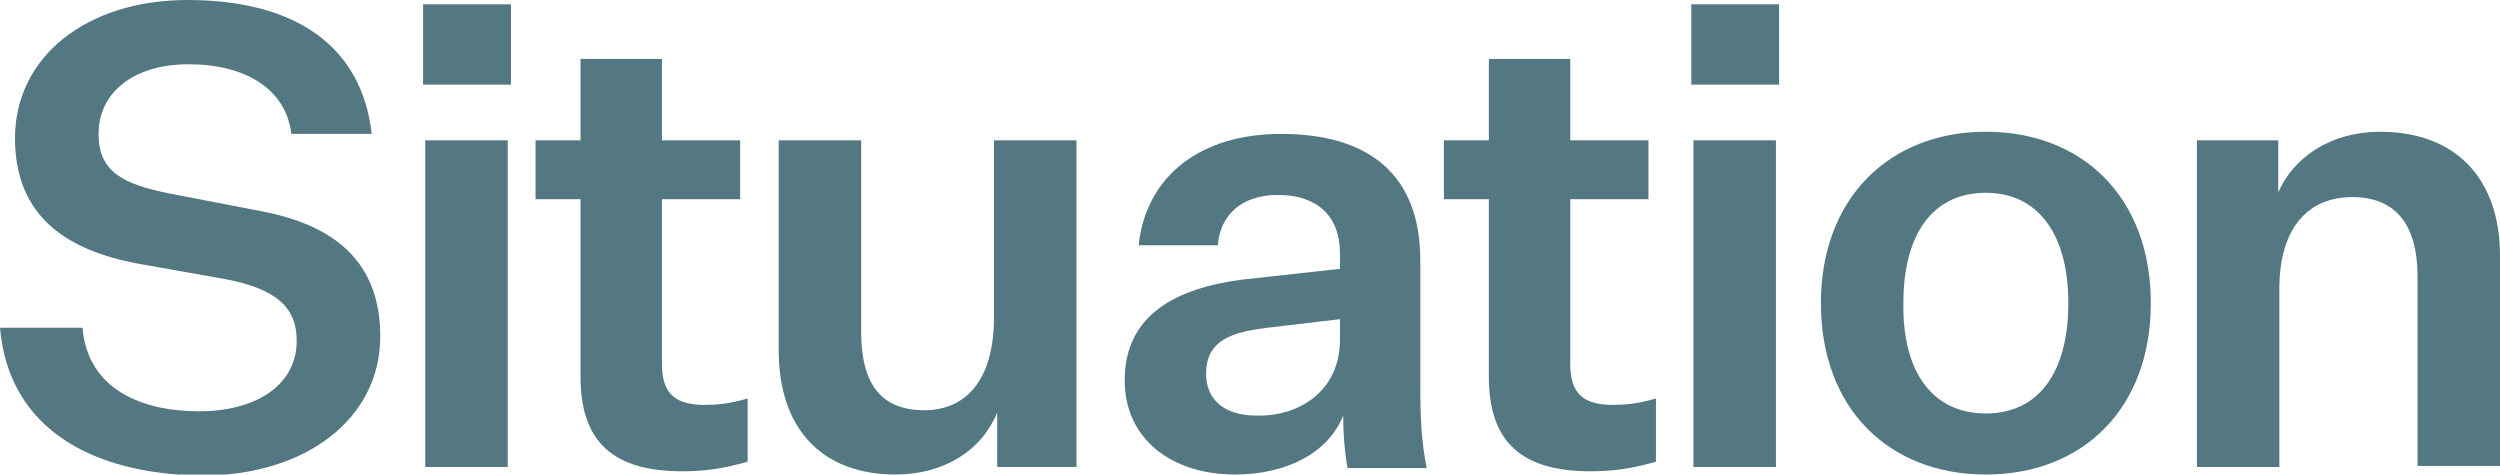
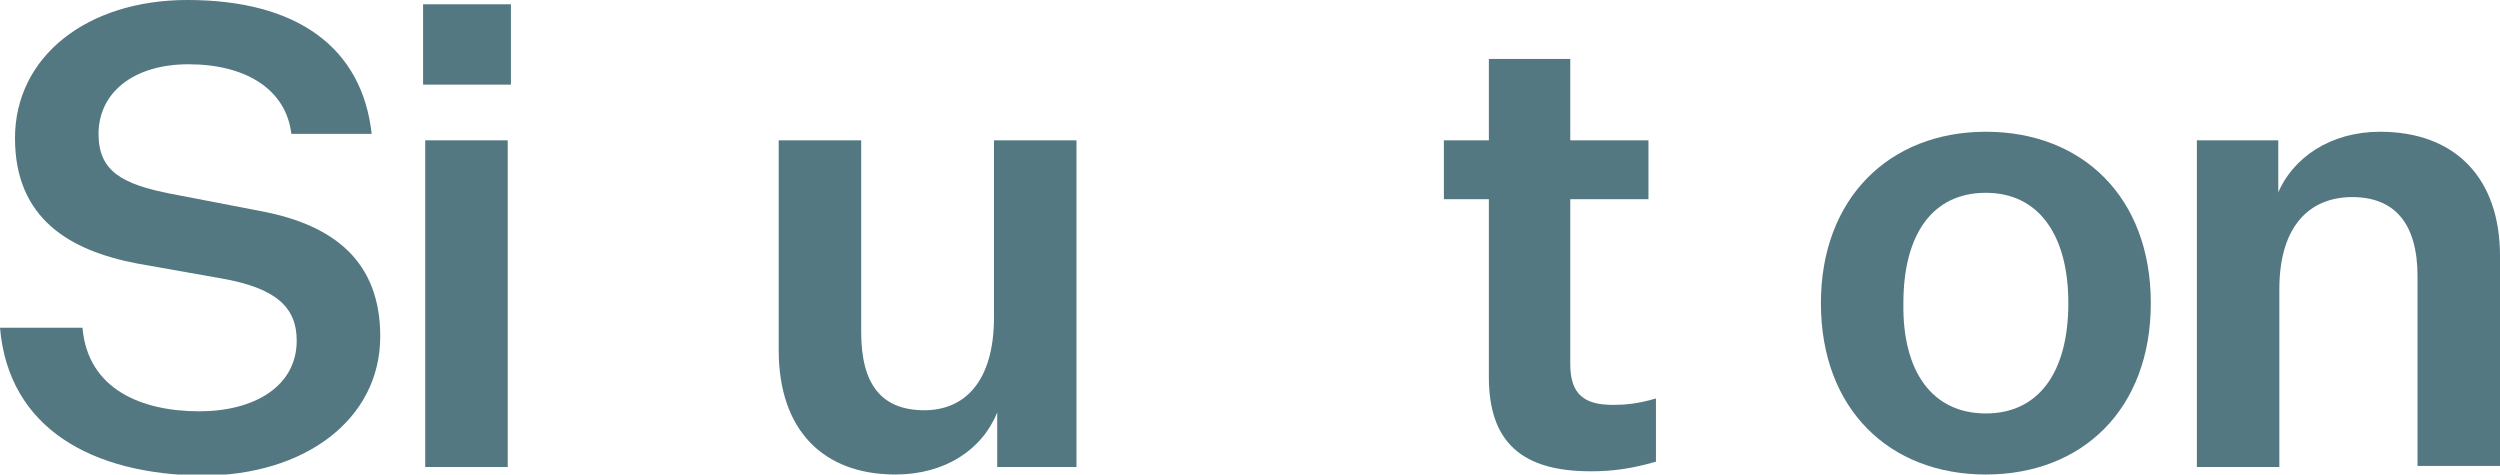
<svg xmlns="http://www.w3.org/2000/svg" version="1.1" id="レイヤー_1" x="0px" y="0px" viewBox="0 0 233.4 44.3" style="enable-background:new 0 0 233.4 44.3;" xml:space="preserve">
  <style type="text/css">
	.st0{fill:#537881;}
</style>
  <g>
    <g>
      <path class="st0" d="M7.7,30.6c0.5,5.8,5.6,7.8,10.9,7.8c5.1,0,9.1-2.3,9.1-6.6c0-3.1-1.9-4.9-7-5.8l-7.9-1.4    C6.5,23.4,1.4,20.4,1.4,12.9C1.4,5.3,8.1,0,17.5,0c10.2,0,16.3,4.4,17.2,12.5h-7.5c-0.5-4.2-4.3-6.5-9.6-6.5    c-5.2,0-8.4,2.7-8.4,6.5c0,3.5,2.2,4.7,6.8,5.6l8.3,1.6c7,1.3,11.2,4.8,11.2,11.7c0,7.8-7.1,13-16.6,13C8.6,44.3,0.8,40,0,30.6    H7.7z" />
      <path class="st0" d="M39.5,0.4h8.2v7.5h-8.2V0.4z M39.7,13.1h7.7v30.5h-7.7V13.1z" />
-       <path class="st0" d="M69.8,43.1c-2.4,0.7-4.2,0.9-6.1,0.9c-6.4,0-9.5-2.7-9.5-8.8V18.6h-4.2v-5.5h4.2V5.5h7.6v7.6h7.3v5.5h-7.3V34    c0,2.9,1.4,3.8,4,3.8c1.1,0,2.3-0.1,4-0.6V43.1z" />
      <path class="st0" d="M93.1,43.6v-5.1c-1.4,3.5-4.9,5.8-9.5,5.8c-6.8,0-10.9-4.2-10.9-11.6V13.1h7.7V31c0,4.9,1.9,7.3,5.9,7.3    c3.7,0,6.5-2.6,6.5-8.7V13.1h7.7v30.5H93.1z" />
-       <path class="st0" d="M125.4,38.8c-1.4,3.5-5.3,5.5-10.1,5.5c-5.9,0-10.3-3.3-10.3-8.8c0-6.1,4.8-8.6,11-9.4l9.1-1v-1.4    c0-3.7-2.3-5.5-5.8-5.5c-3.4,0-5.4,1.9-5.6,4.7h-7.4c0.7-6.5,5.8-10.4,13.3-10.4c8.3,0,13,3.9,13,11.8v11.8c0,2.8,0.1,5.2,0.6,7.6    h-7.4C125.5,41.9,125.4,40.3,125.4,38.8z M125.1,31.7v-1.9l-6.8,0.8c-3.2,0.4-5.7,1.1-5.7,4.3c0,2.4,1.7,3.9,4.7,3.9    C121.3,38.9,125.1,36.5,125.1,31.7z" />
      <path class="st0" d="M154.6,43.1c-2.4,0.7-4.2,0.9-6.1,0.9c-6.4,0-9.5-2.7-9.5-8.8V18.6h-4.2v-5.5h4.2V5.5h7.6v7.6h7.3v5.5h-7.3    V34c0,2.9,1.4,3.8,4,3.8c1.1,0,2.3-0.1,4-0.6V43.1z" />
-       <path class="st0" d="M157.9,0.4h8.2v7.5h-8.2V0.4z M158.1,13.1h7.7v30.5h-7.7V13.1z" />
      <path class="st0" d="M185.4,44.3c-9,0-15.4-6.1-15.4-16c0-9.8,6.4-16,15.4-16c9,0,15.4,6.1,15.4,16    C200.8,38.2,194.4,44.3,185.4,44.3z M185.4,38.6c4.9,0,7.7-3.8,7.7-10.3c0-6.4-2.8-10.3-7.7-10.3c-5,0-7.7,3.9-7.7,10.3    C177.6,34.7,180.4,38.6,185.4,38.6z" />
      <path class="st0" d="M212.6,18.2c1.4-3.5,5-5.9,9.6-5.9c7,0,11.2,4.3,11.2,11.6v19.6h-7.7V25.8c0-4.9-2.1-7.4-6.1-7.4    c-3.8,0-6.8,2.5-6.8,8.6v16.6h-7.7V13.1h7.6V18.2z" />
    </g>
  </g>
</svg>